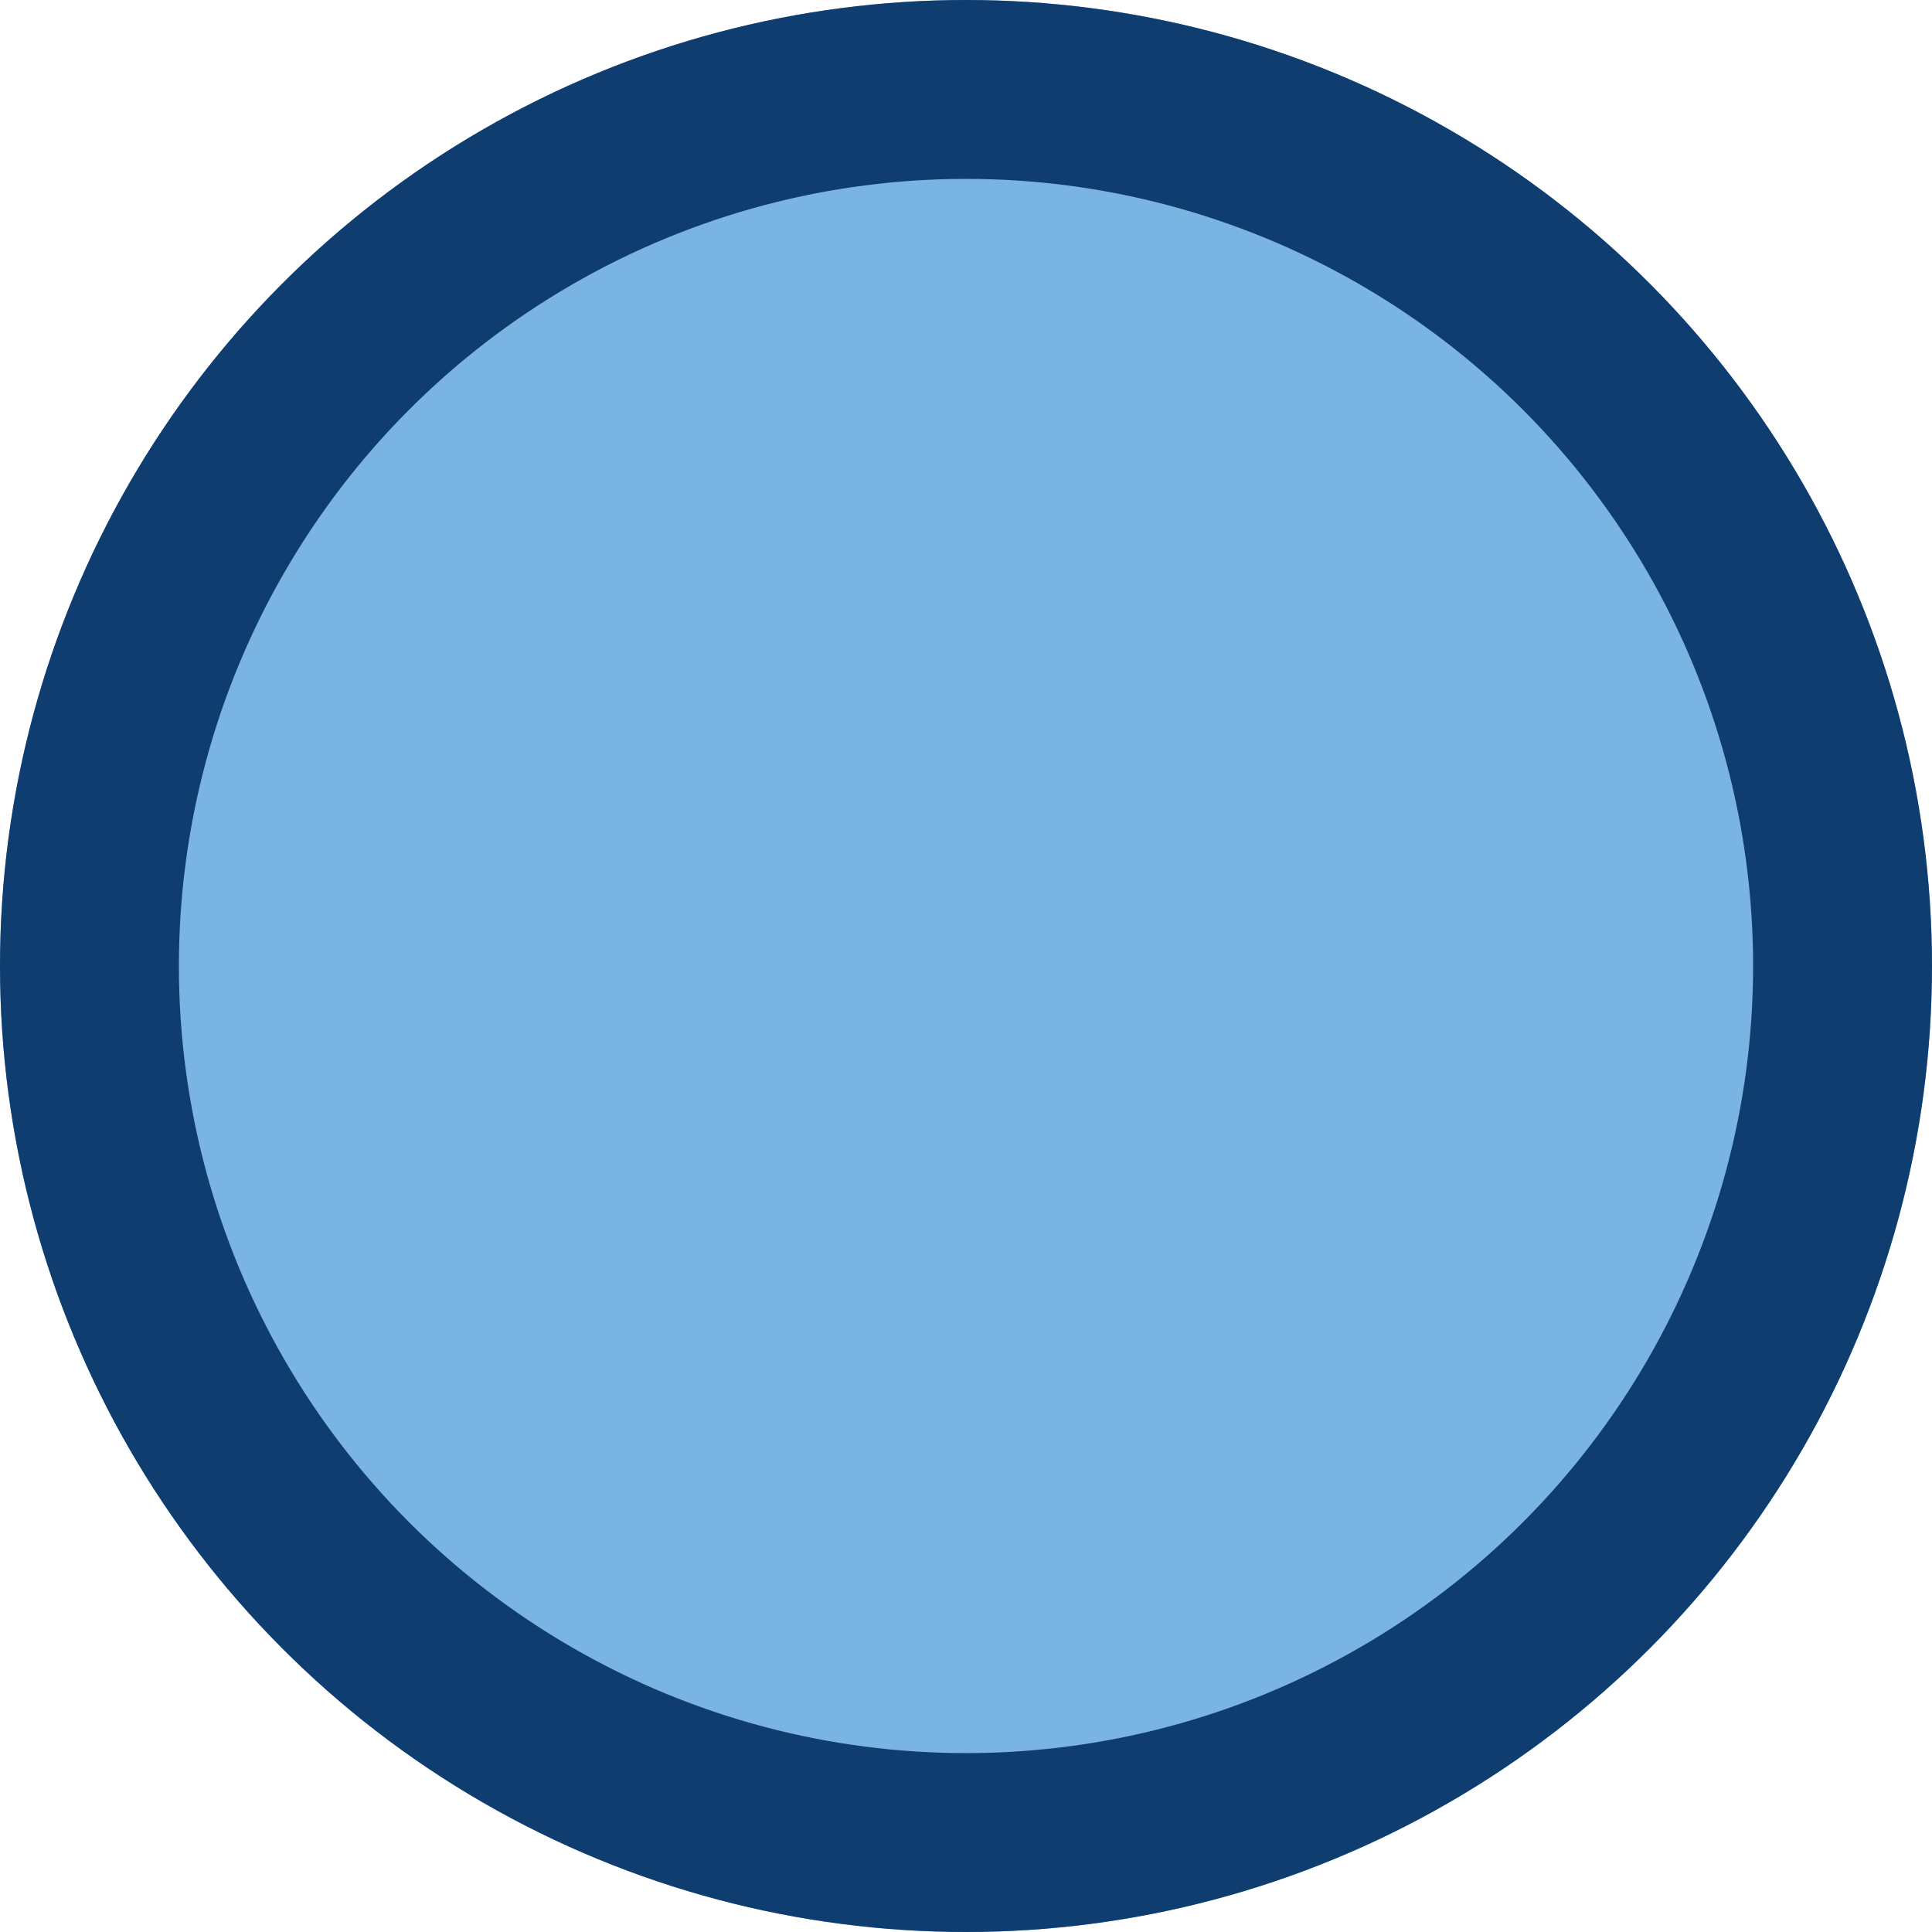
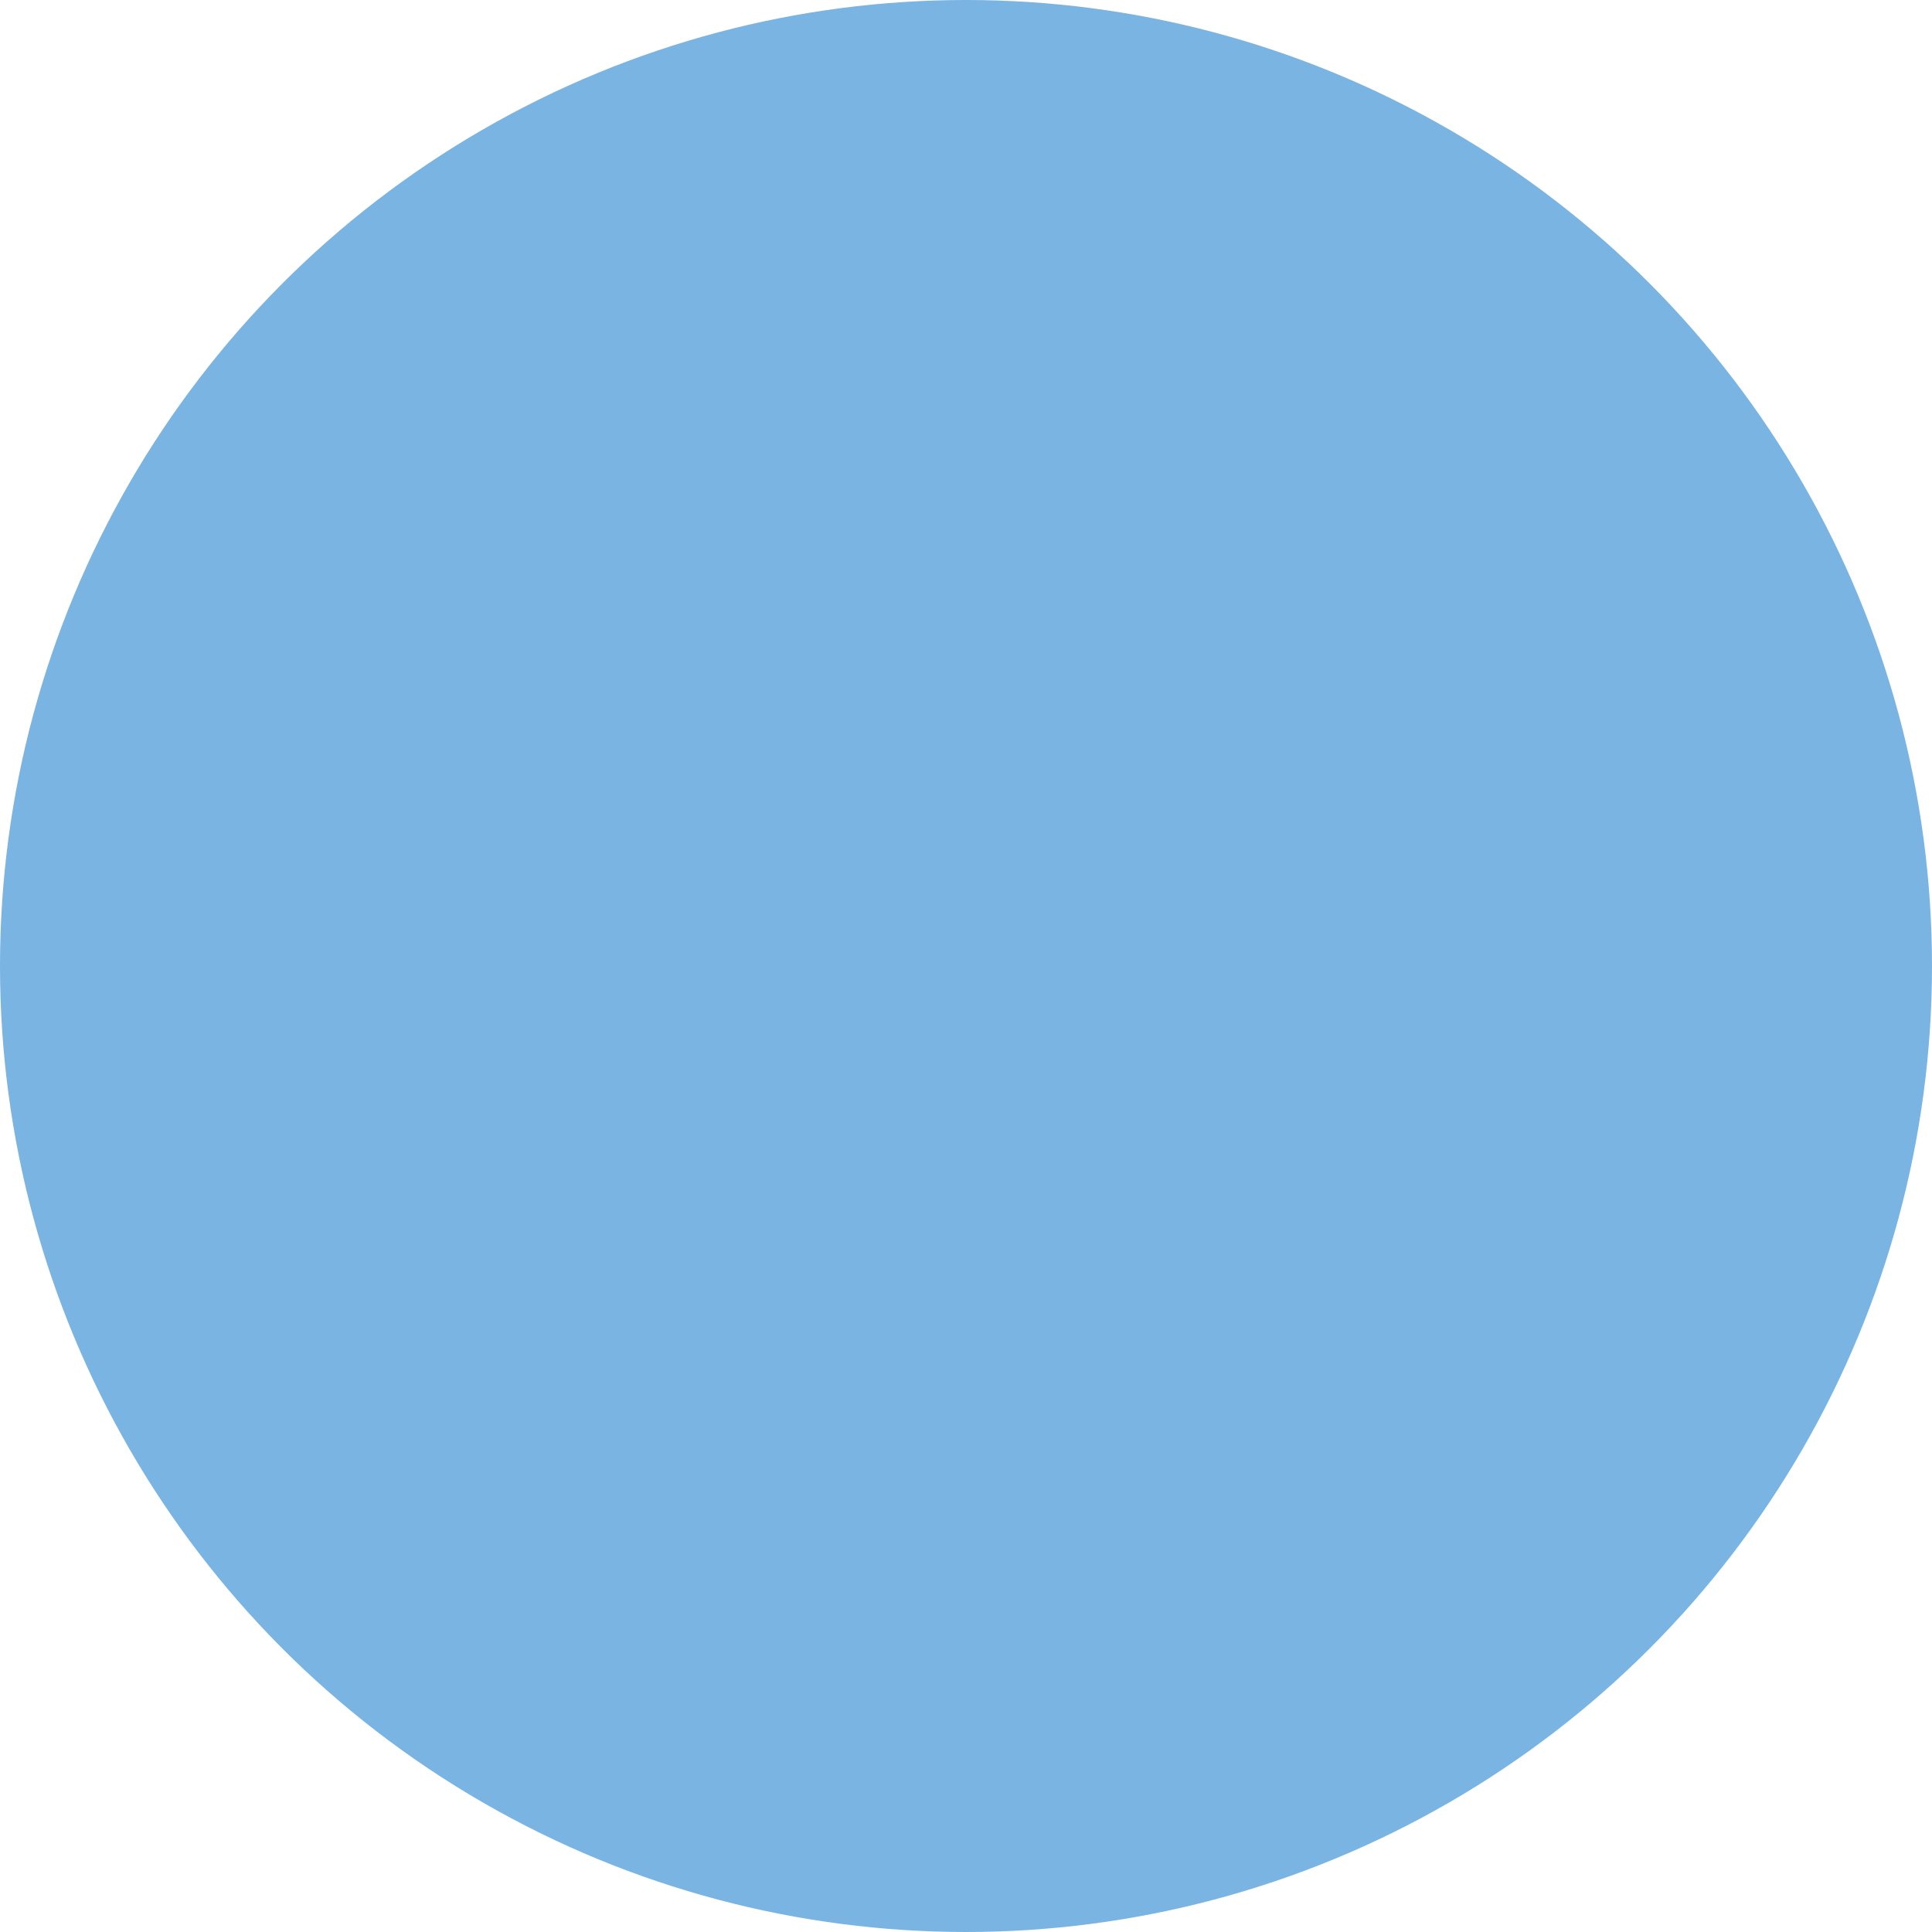
<svg xmlns="http://www.w3.org/2000/svg" width="54" height="54" viewBox="0 0 54 54">
  <g id="Ellipse_557" data-name="Ellipse 557" fill="#7ab4e2" stroke="#0f3d70" stroke-width="5">
    <circle cx="27" cy="27" r="27" stroke="none" />
-     <circle cx="27" cy="27" r="24.5" fill="none" />
  </g>
</svg>